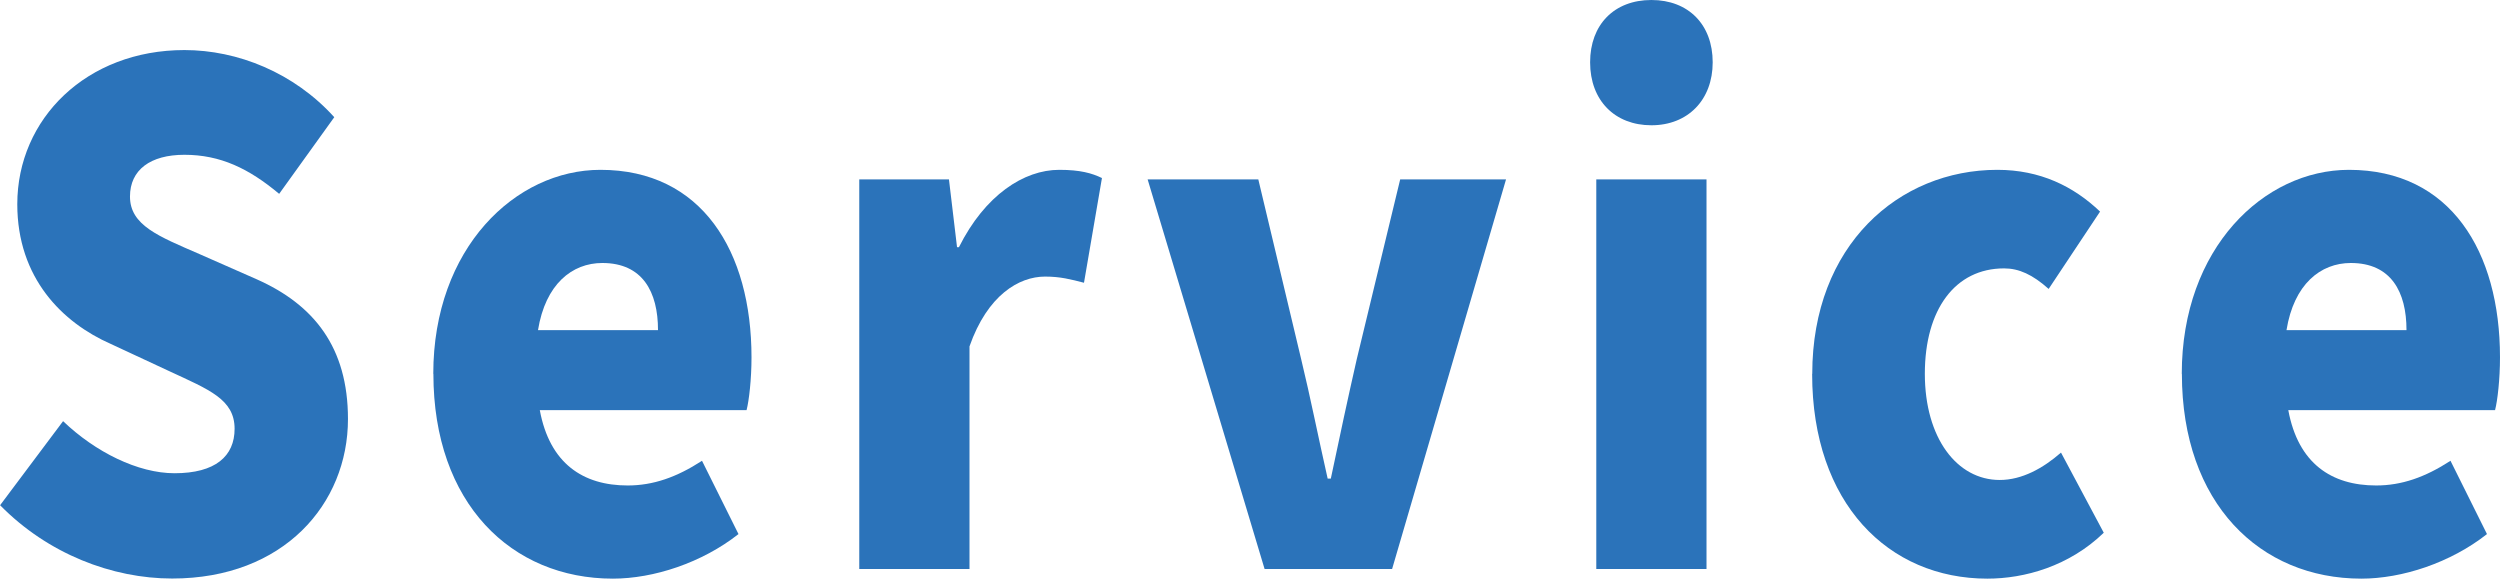
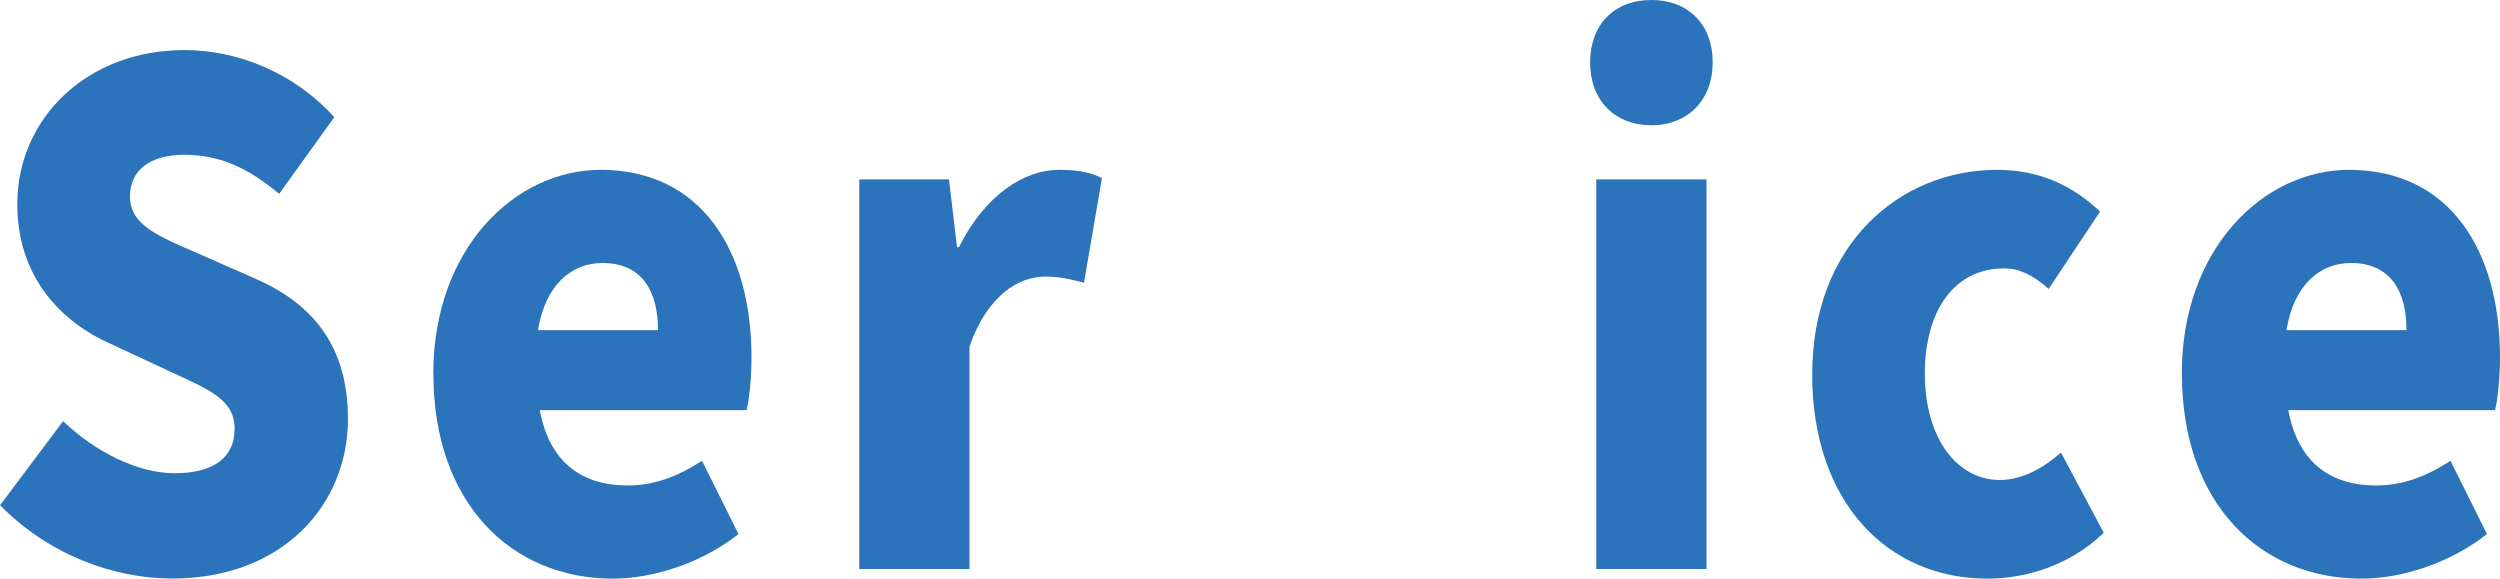
<svg xmlns="http://www.w3.org/2000/svg" id="_レイヤー_2" data-name="レイヤー 2" viewBox="0 0 222.72 51.55">
  <defs>
    <style>
      .cls-1 {
        fill: #2b73ba;
        stroke-width: 0px;
      }
    </style>
  </defs>
  <g id="_レイヤー_1-2" data-name="レイヤー 1">
    <g>
      <path class="cls-1" d="m0,45.02l5.62-7.5c2.87,2.75,6.67,4.64,9.93,4.64,3.64,0,5.35-1.52,5.35-3.96,0-2.62-2.26-3.48-5.79-5.12l-5.24-2.44c-4.3-1.89-8.33-5.86-8.33-12.45,0-7.62,6.18-13.73,14.89-13.73,4.74,0,9.76,2.01,13.35,5.98l-4.91,6.83c-2.7-2.26-5.24-3.48-8.44-3.48-3.03,0-4.85,1.34-4.85,3.72,0,2.56,2.54,3.54,6.18,5.12l5.13,2.26c5.07,2.26,8.11,6.04,8.11,12.44,0,7.56-5.73,14.21-15.66,14.21-5.35,0-11.08-2.2-15.33-6.53Z" />
      <path class="cls-1" d="m38.6,33.31c0-11.22,7.33-18.18,14.89-18.18,9.04,0,13.46,7.26,13.46,16.71,0,1.95-.22,3.84-.44,4.7h-18.42c.88,4.76,3.86,6.71,7.83,6.71,2.26,0,4.36-.73,6.62-2.2l3.25,6.53c-3.25,2.56-7.56,3.97-11.19,3.97-9.04,0-15.99-6.71-15.99-18.24Zm20.02-3.9c0-3.42-1.38-5.98-4.96-5.98-2.7,0-5.07,1.89-5.73,5.98h10.7Z" />
      <path class="cls-1" d="m76.54,15.98h8l.72,6.04h.17c2.32-4.64,5.79-6.89,8.93-6.89,1.88,0,2.92.3,3.81.73l-1.6,9.33c-1.16-.3-2.1-.55-3.47-.55-2.32,0-5.13,1.65-6.73,6.22v19.83h-9.82V15.98Z" />
-       <path class="cls-1" d="m102.23,15.98h9.87l3.81,15.98c.83,3.42,1.54,7.02,2.37,10.68h.28c.77-3.66,1.54-7.26,2.32-10.68l3.86-15.98h9.43l-10.15,34.71h-11.36l-10.42-34.71Z" />
      <path class="cls-1" d="m141.66,5.55c0-3.36,2.15-5.55,5.46-5.55s5.46,2.2,5.46,5.55-2.21,5.61-5.46,5.61-5.46-2.2-5.46-5.61Zm.55,10.43h9.82v34.71h-9.82V15.98Z" />
      <path class="cls-1" d="m161.45,33.31c0-11.47,7.72-18.18,16.49-18.18,3.8,0,6.78,1.46,9.15,3.72l-4.58,6.89c-1.43-1.28-2.65-1.83-3.97-1.83-4.36,0-7.06,3.66-7.06,9.39s2.87,9.46,6.67,9.46c1.98,0,3.86-1.04,5.46-2.44l3.81,7.14c-3.09,2.99-7.06,4.09-10.37,4.09-8.82,0-15.61-6.71-15.61-18.24Z" />
-       <path class="cls-1" d="m194.37,33.31c0-11.22,7.33-18.18,14.89-18.18,9.04,0,13.46,7.26,13.46,16.71,0,1.95-.22,3.84-.44,4.7h-18.42c.88,4.76,3.86,6.71,7.83,6.71,2.26,0,4.36-.73,6.62-2.2l3.25,6.53c-3.25,2.56-7.56,3.97-11.19,3.97-9.04,0-15.99-6.71-15.99-18.24Zm20.02-3.9c0-3.42-1.38-5.98-4.96-5.98-2.7,0-5.07,1.89-5.73,5.98h10.7Z" />
+       <path class="cls-1" d="m194.37,33.31c0-11.22,7.33-18.18,14.89-18.18,9.04,0,13.46,7.26,13.46,16.71,0,1.95-.22,3.84-.44,4.7h-18.42c.88,4.76,3.86,6.71,7.83,6.71,2.26,0,4.36-.73,6.62-2.2l3.25,6.53c-3.25,2.56-7.56,3.97-11.19,3.97-9.04,0-15.99-6.71-15.99-18.24Zm20.02-3.9c0-3.42-1.38-5.98-4.96-5.98-2.7,0-5.07,1.89-5.73,5.98h10.7" />
    </g>
  </g>
</svg>